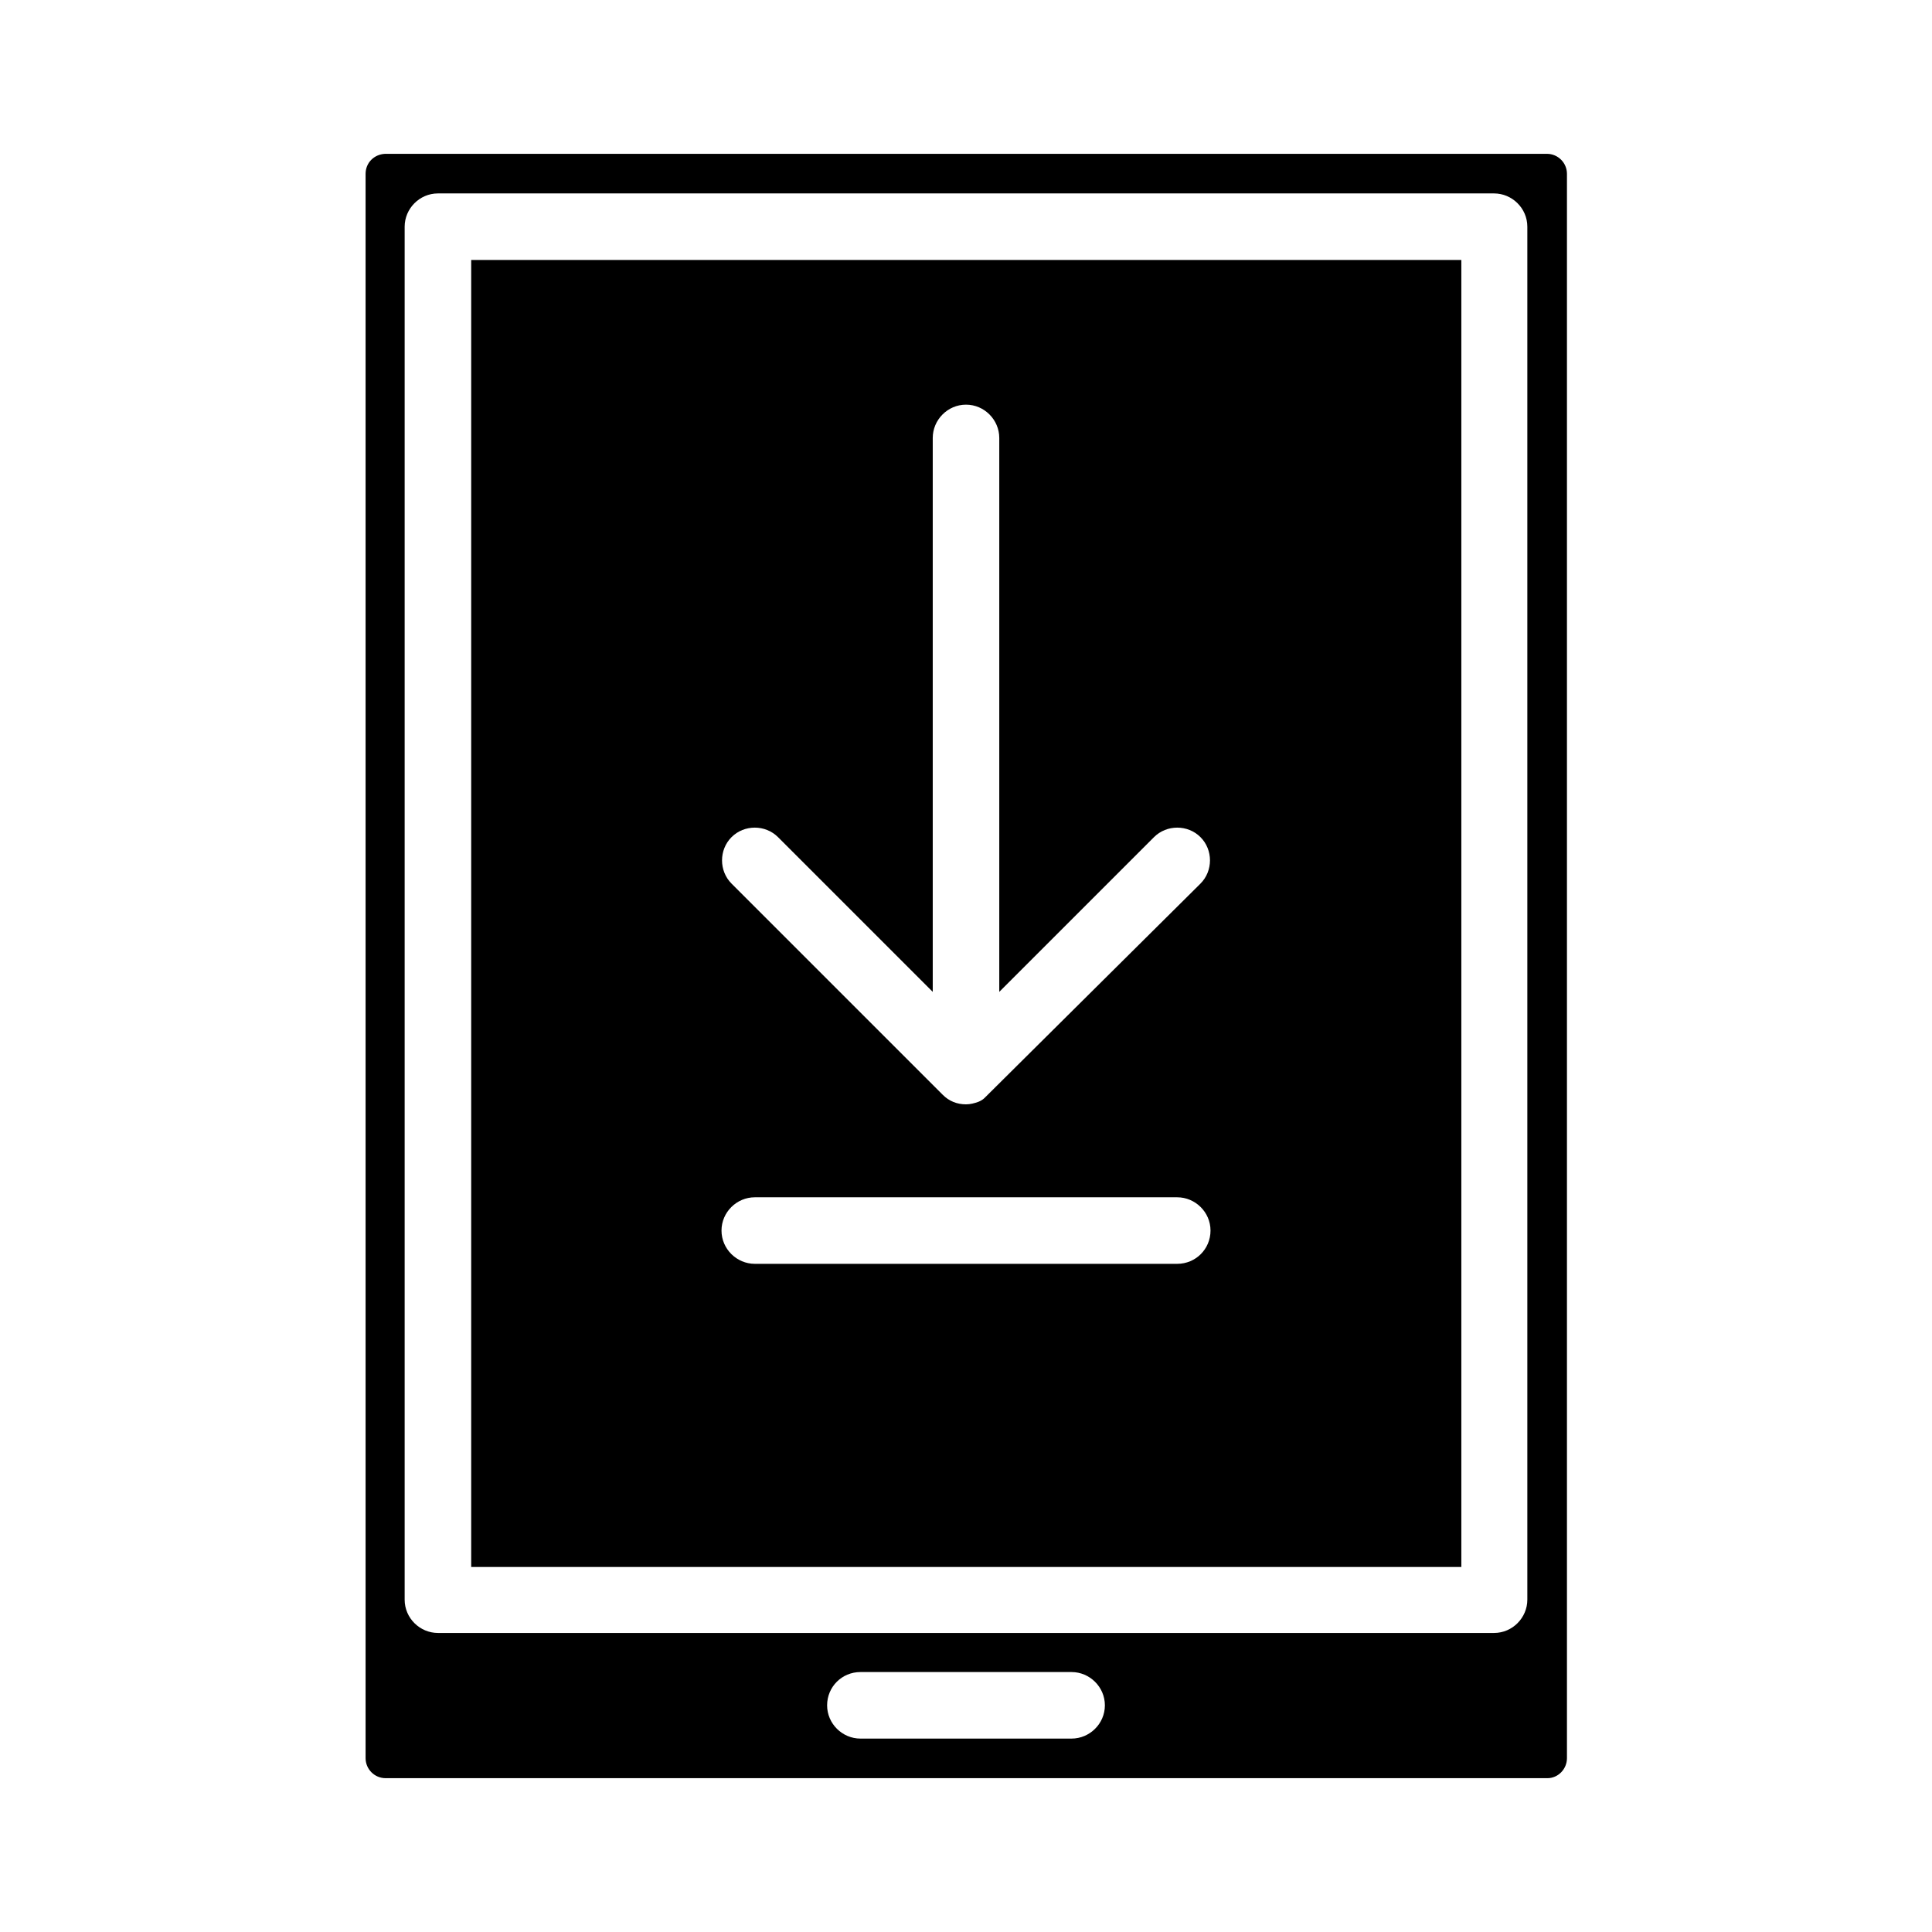
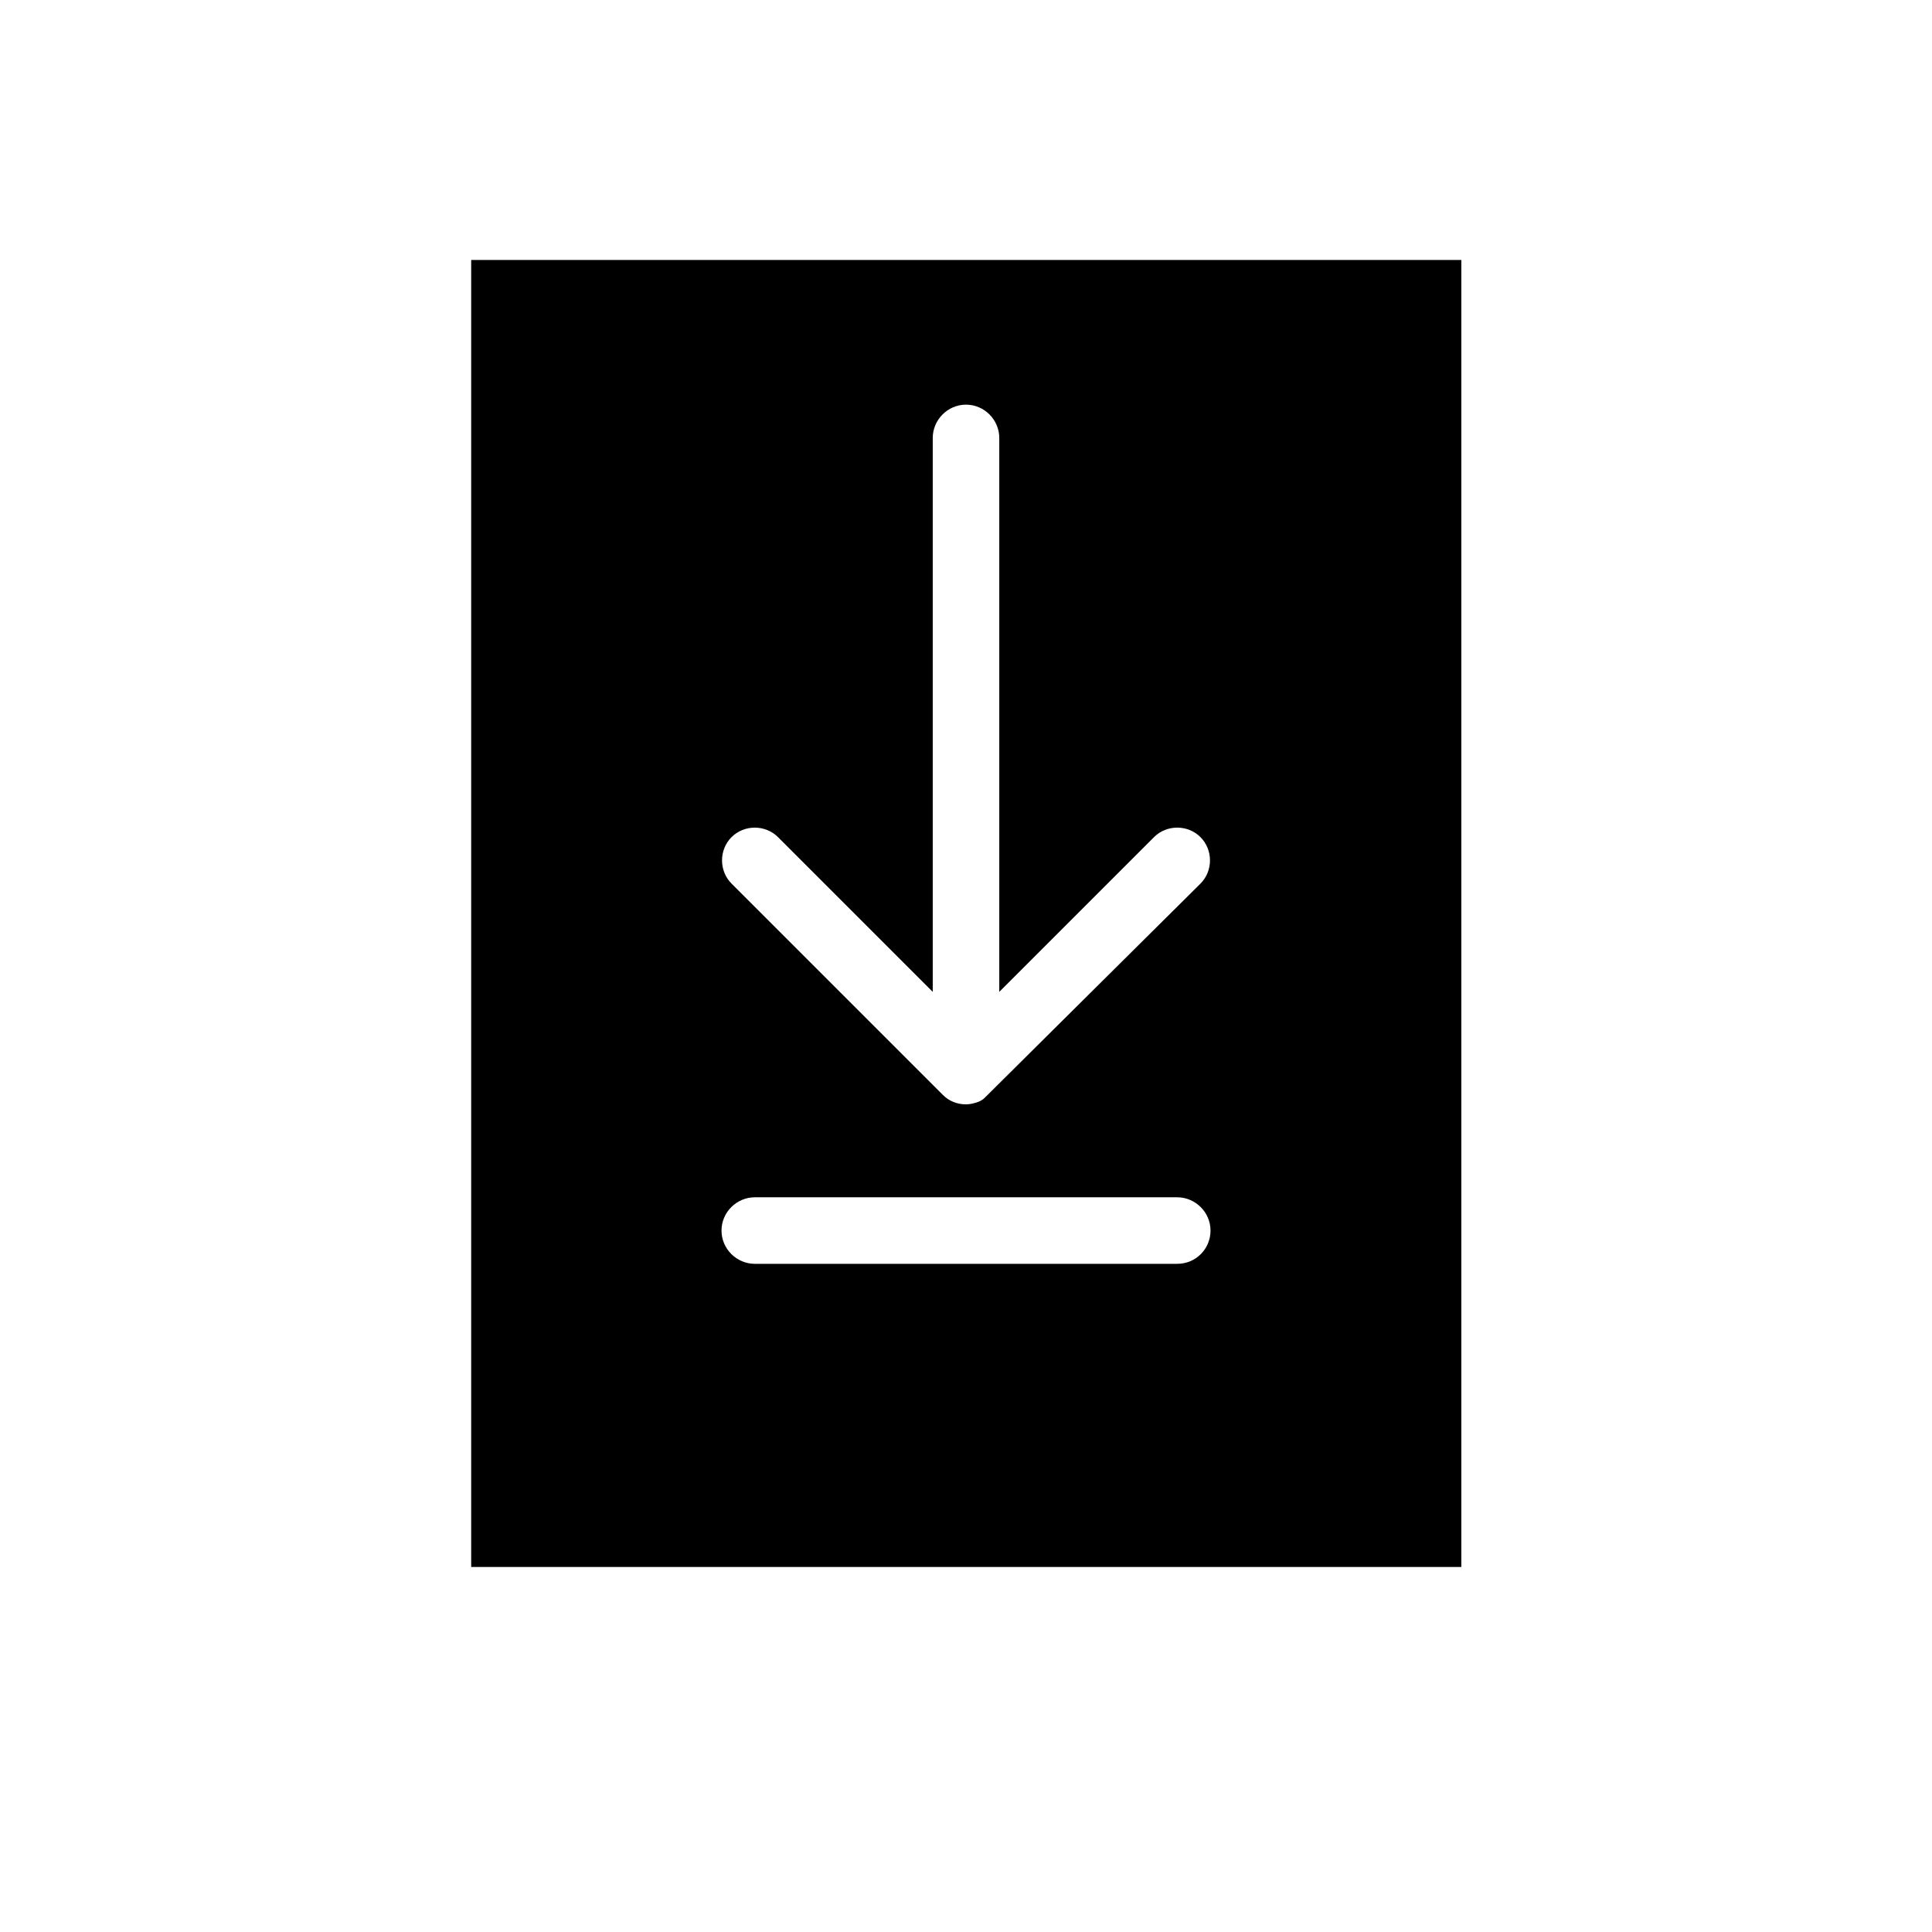
<svg xmlns="http://www.w3.org/2000/svg" fill="#000000" width="800px" height="800px" version="1.1" viewBox="144 144 512 512">
  <g>
-     <path d="m559.26 609.92v-419.84c0-2.938-2.379-5.316-5.316-5.316h-307.88c-2.941 0.137-5.18 2.379-5.18 5.316v419.84c0 2.938 2.379 5.316 5.316 5.316h307.88c2.801 0.004 5.18-2.375 5.18-5.316zm-131.27-5.176h-55.98c-4.758 0-8.816-3.918-8.816-8.816 0-4.898 3.918-8.816 8.816-8.816h55.98c4.758 0 8.816 3.918 8.816 8.816 0 4.898-4.059 8.816-8.816 8.816zm120.77-36.809c0 4.758-3.918 8.816-8.816 8.816h-279.89c-4.758 0-8.816-3.918-8.816-8.816v-363.86c0-4.758 3.918-8.816 8.816-8.816h279.89c4.758 0 8.816 3.918 8.816 8.816z" />
    <path d="m268.87 559.26h262.4v-346.37h-262.4zm68.996-193.41c3.359-3.359 8.957-3.359 12.316 0l41.004 41.004v-146.8c0-4.758 3.918-8.816 8.816-8.816s8.816 4.059 8.816 8.816v146.8l41.004-41.004c3.359-3.359 8.957-3.359 12.316 0 1.68 1.68 2.519 3.918 2.519 6.156 0 2.238-0.84 4.477-2.519 6.156l-57.238 56.82c-0.281 0.281-0.84 0.699-1.539 0.98-1.121 0.418-2.238 0.699-3.359 0.699-2.379 0-4.477-0.84-6.156-2.519l-55.98-55.98c-1.68-1.68-2.519-3.918-2.519-6.156 0-2.238 0.84-4.477 2.519-6.156zm6.156 95.445h111.96c4.758 0 8.816 3.918 8.816 8.816 0 4.898-3.918 8.816-8.816 8.816h-111.96c-4.758 0-8.816-3.918-8.816-8.816 0-4.898 4.059-8.816 8.816-8.816z" />
  </g>
</svg>